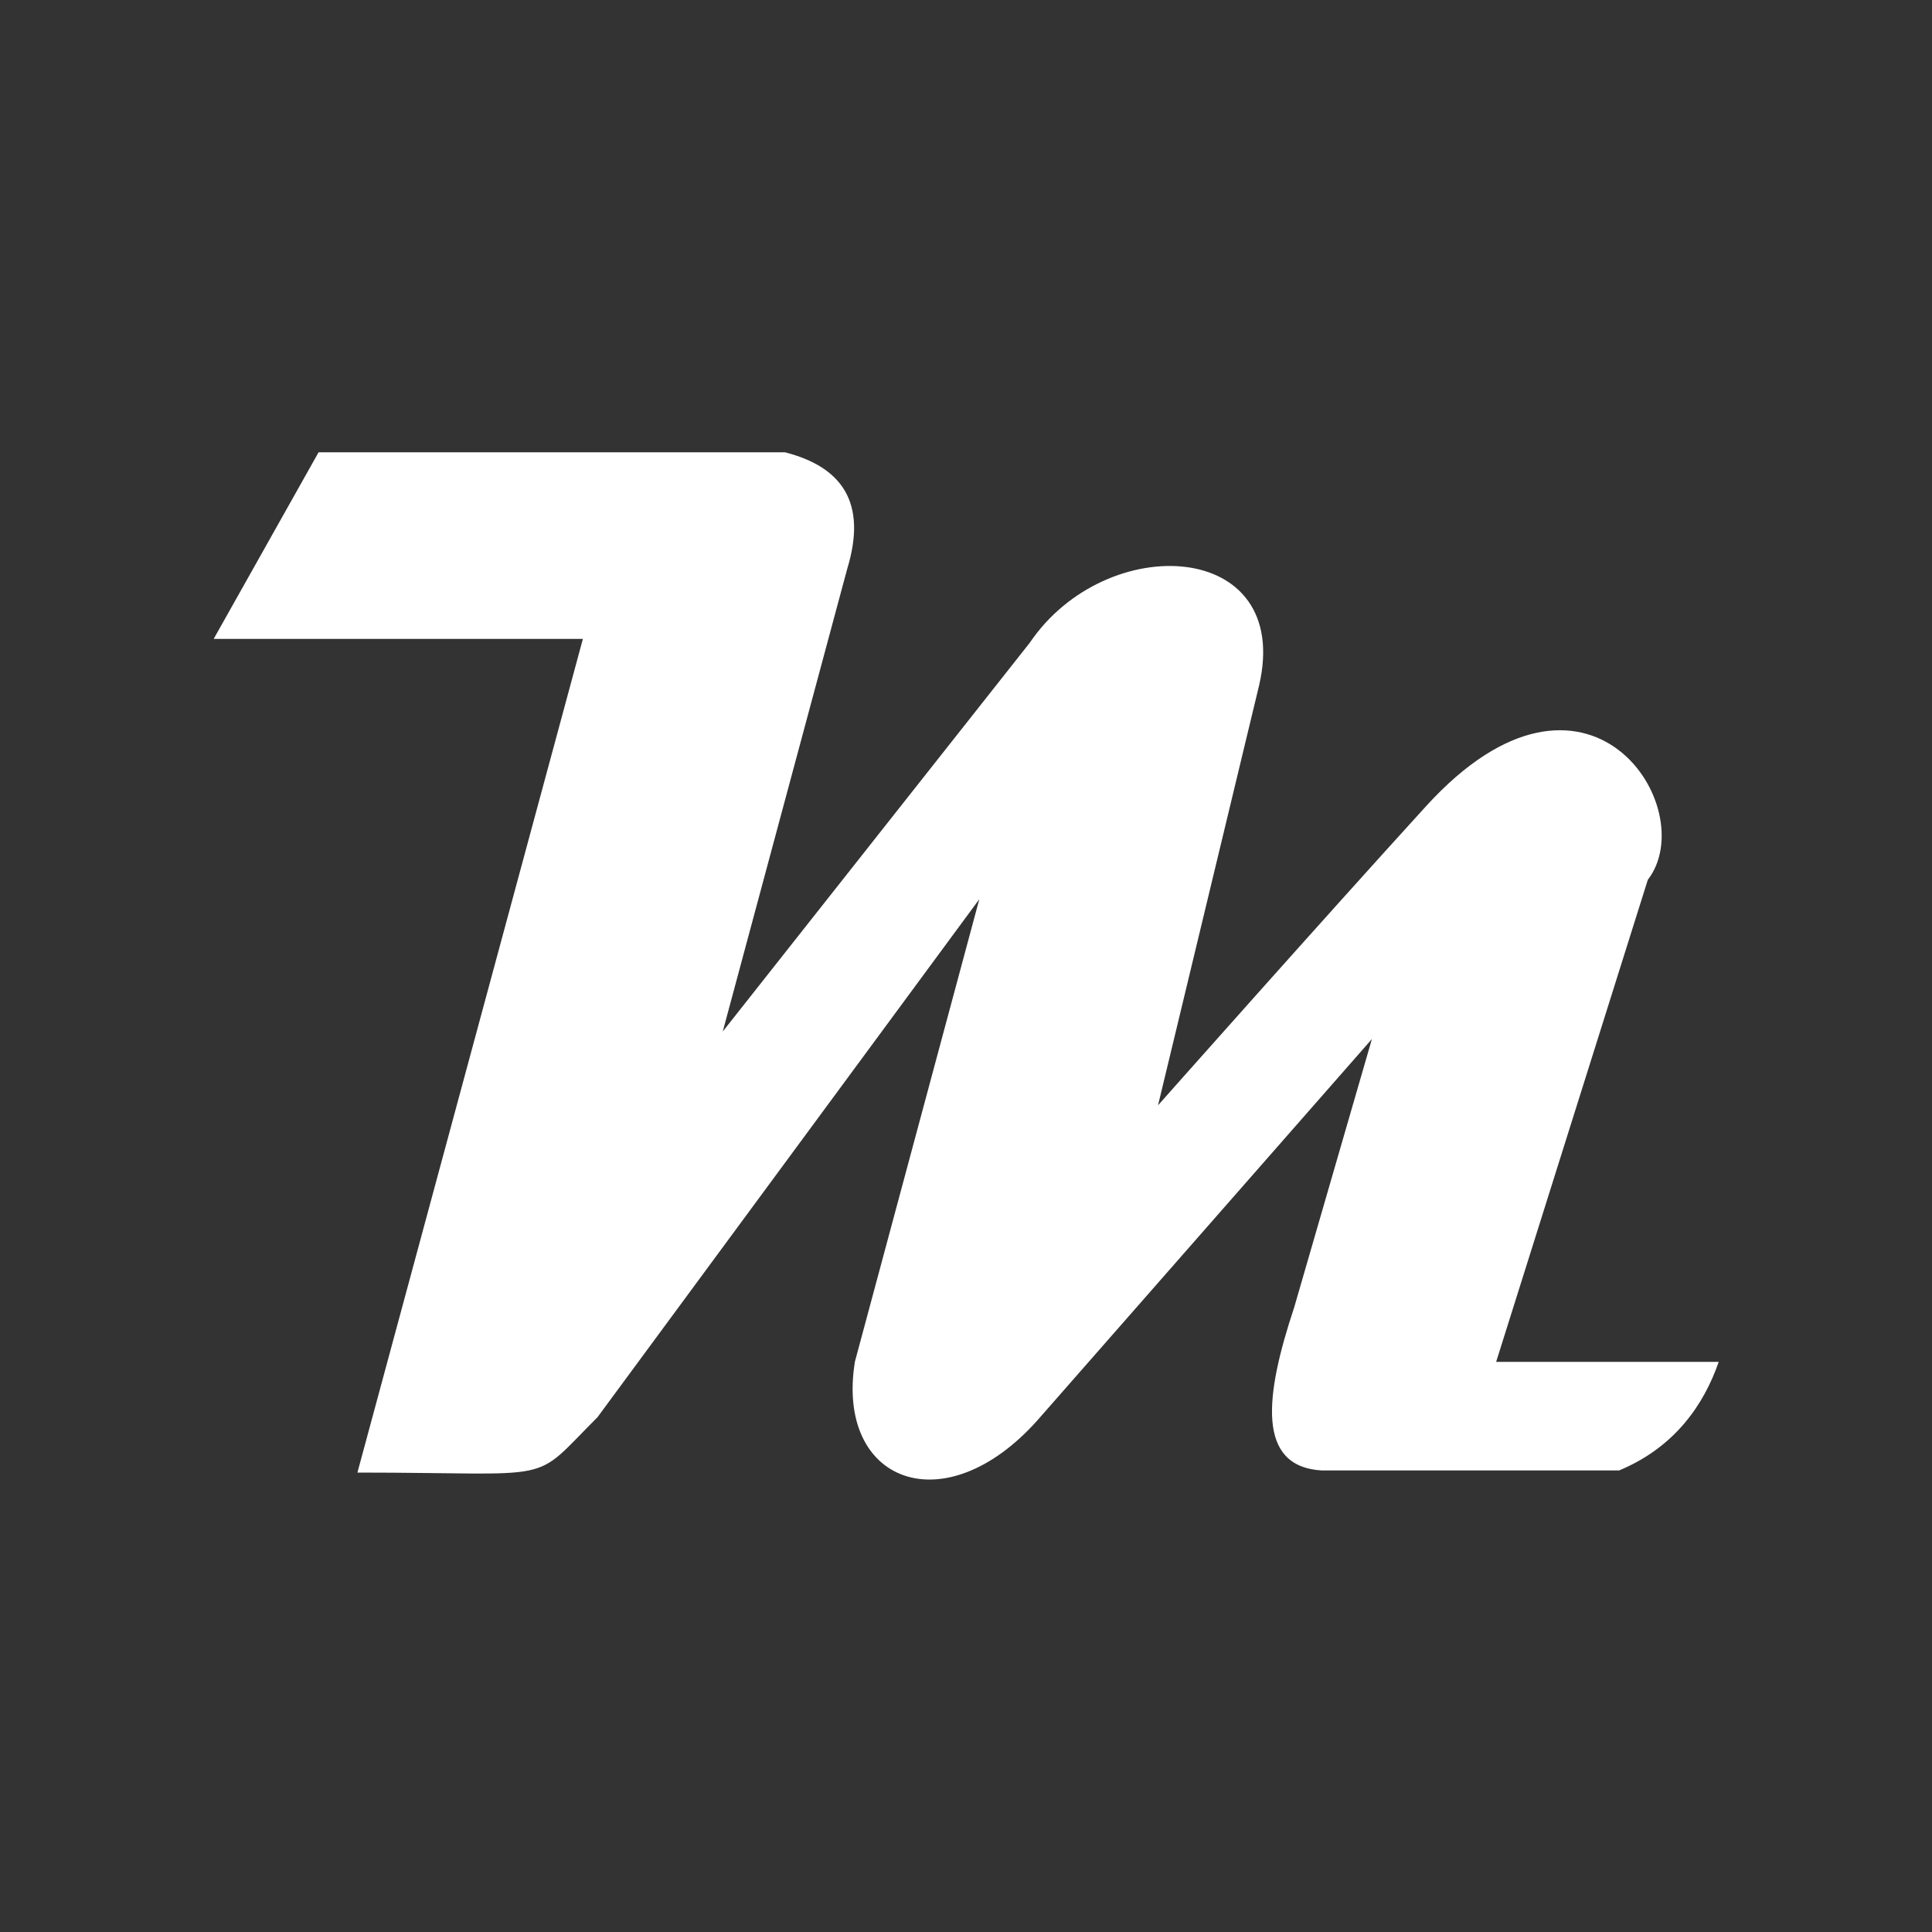
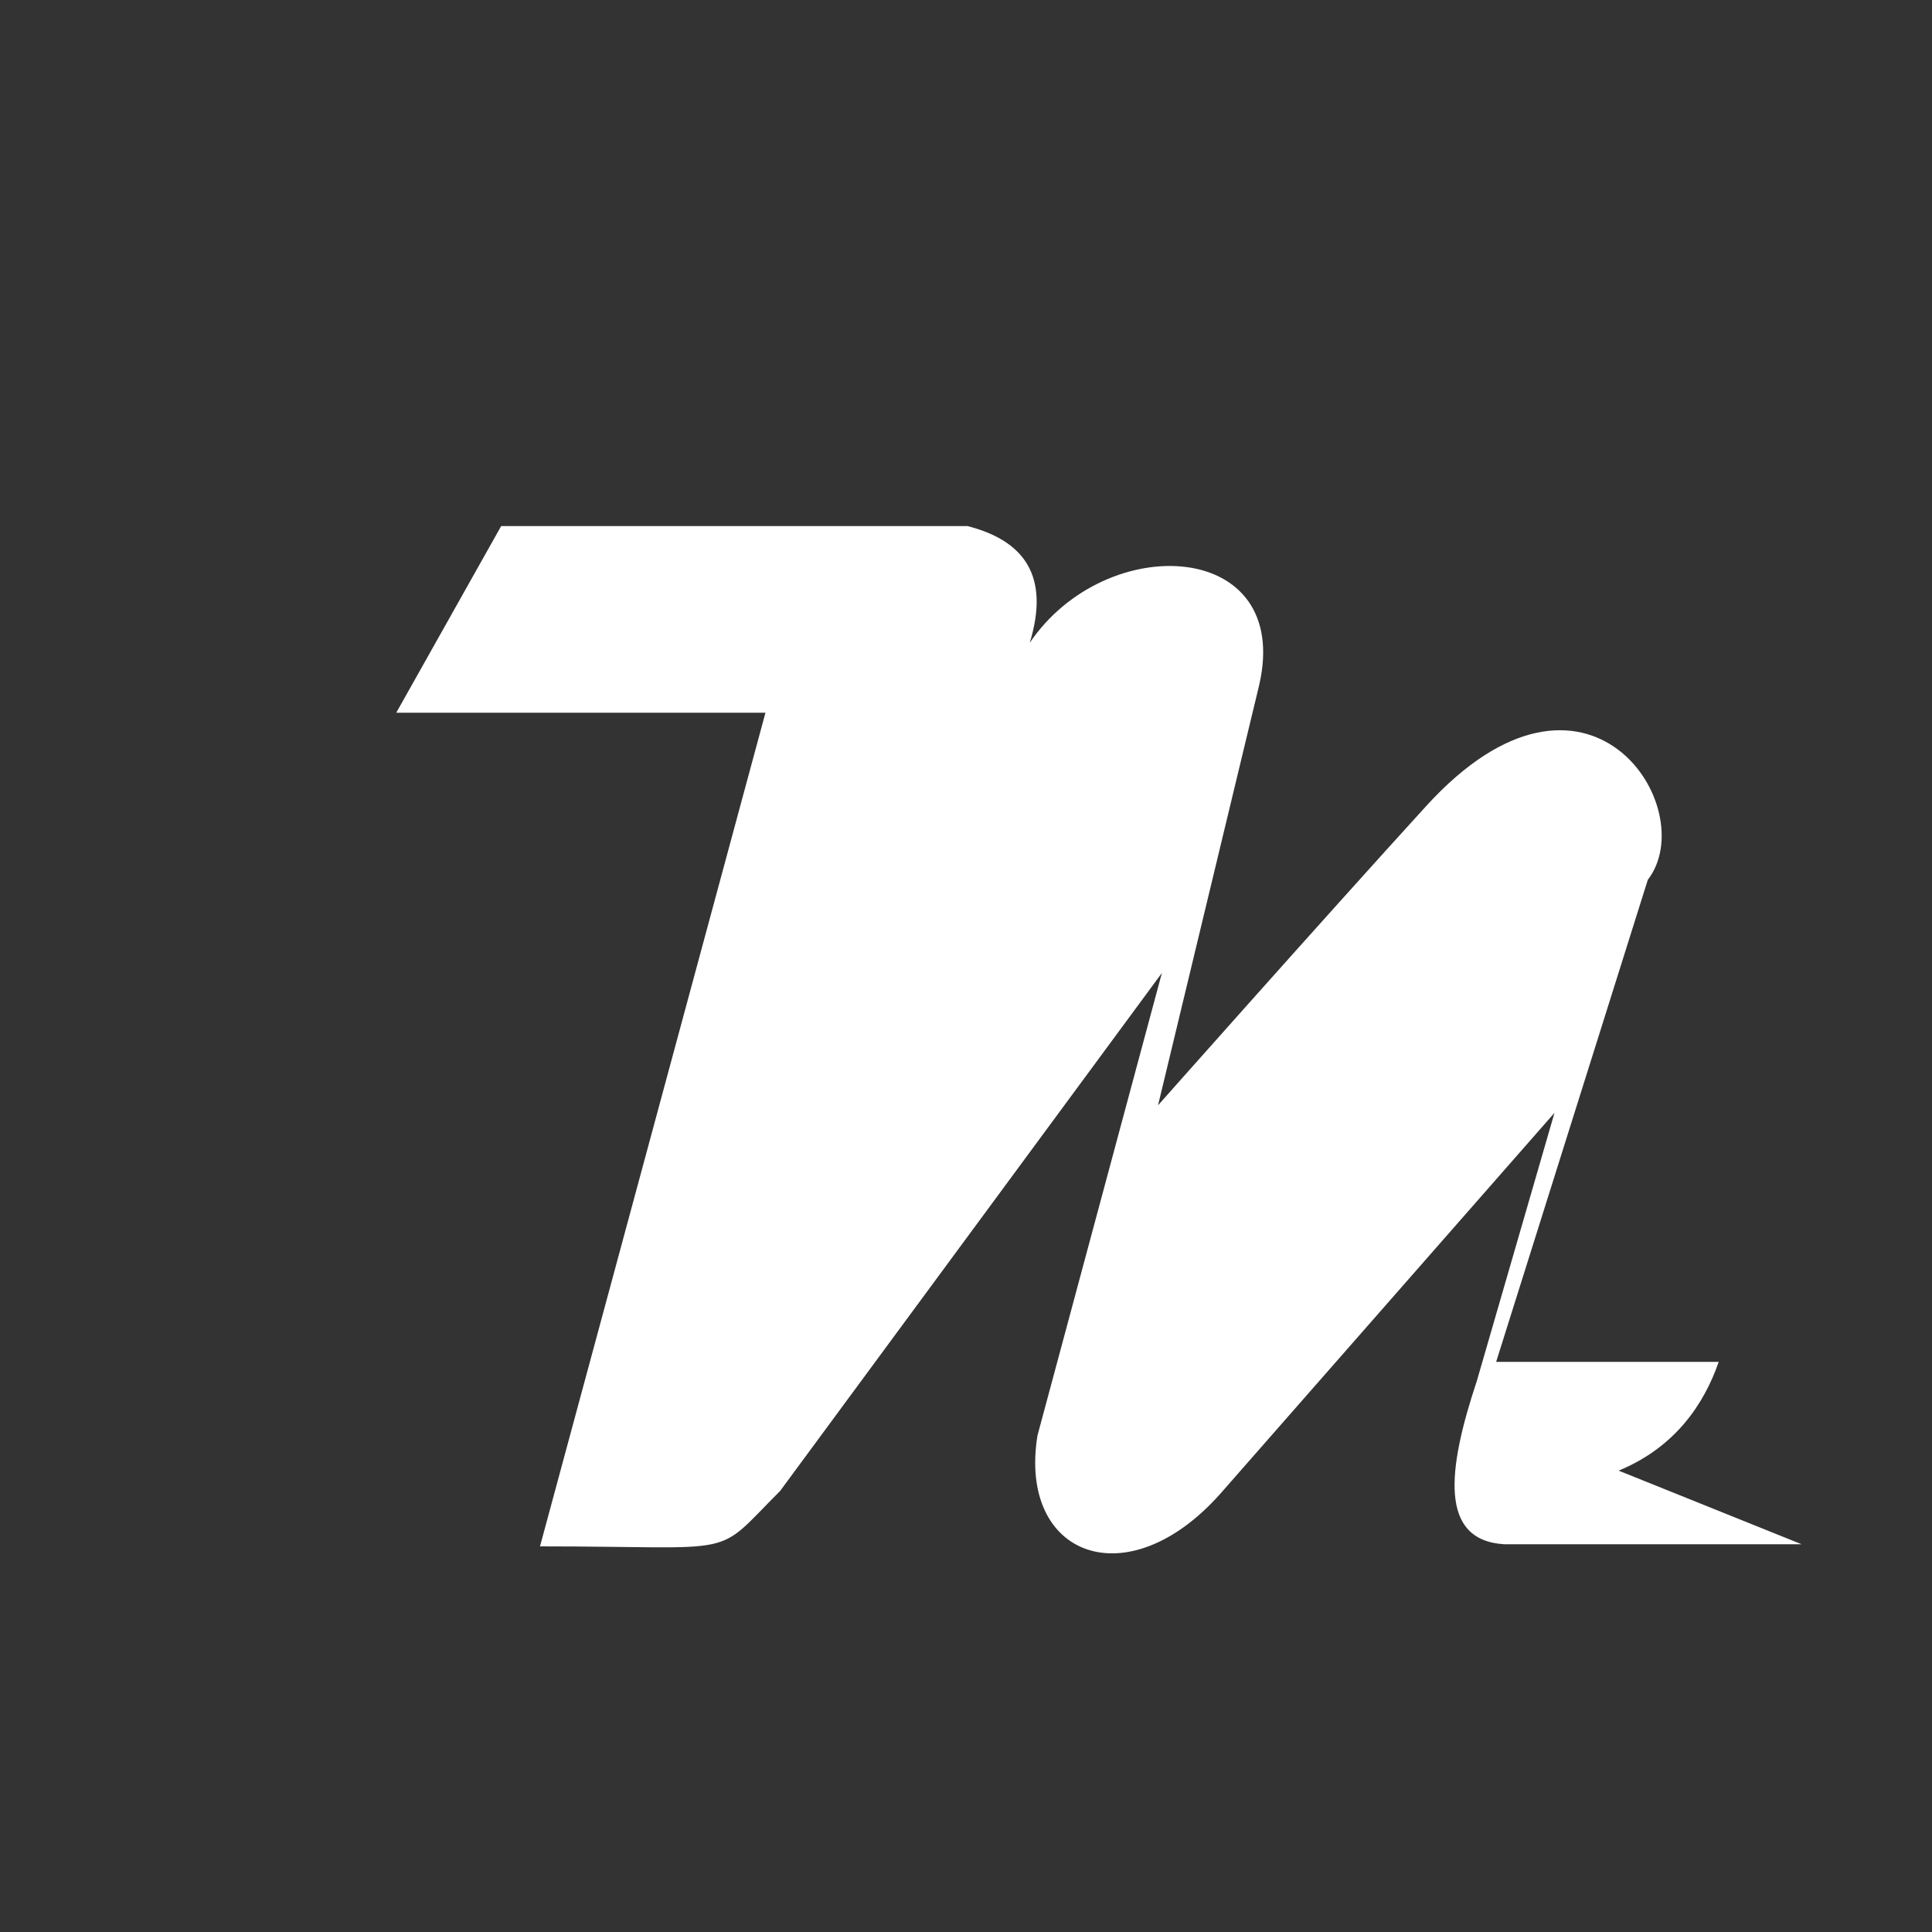
<svg xmlns="http://www.w3.org/2000/svg" id="Layer_1" data-name="Layer 1" viewBox="0 0 100 100">
  <rect x="0" y="0" width="100" height="100" fill="#333333" stroke="none" />
  <defs>
    <style>      .cls-1 {        fill: #fff;        stroke-width: 0px;      }    </style>
  </defs>
-   <path class="cls-1" d="M83.78,76.12c2.91-1.2,4.42-3.43,5.18-5.63h-11.52l7.85-24.95c2.84-3.68-3.1-13-11.47-3.82-5.37,5.89-13.88,15.49-13.88,15.49l5.23-21.73c1.76-7.56-7.91-8.06-11.87-2.21l-15.89,20.12,6.44-23.94c1.06-3.47-.3-5.29-3.22-6.04h-24.14l-5.43,9.66h19.11l-11.67,43.15c10.59,0,8.89.67,12.43-2.87l19.76-26.81-6.44,23.94c-1.01,6.24,4.63,8.45,9.46,3.02l17.3-19.72-4.02,13.88c-1.54,4.63-1.95,8.24,1.41,8.45h15.4Z" />
+   <path class="cls-1" d="M83.78,76.12c2.91-1.2,4.42-3.43,5.18-5.63h-11.52l7.85-24.95c2.84-3.68-3.1-13-11.47-3.82-5.37,5.89-13.88,15.49-13.88,15.49l5.23-21.73c1.76-7.56-7.91-8.06-11.87-2.21c1.06-3.47-.3-5.29-3.22-6.04h-24.14l-5.43,9.66h19.11l-11.67,43.15c10.59,0,8.89.67,12.43-2.87l19.76-26.81-6.44,23.94c-1.01,6.24,4.63,8.45,9.46,3.02l17.3-19.72-4.02,13.88c-1.54,4.63-1.95,8.24,1.41,8.45h15.4Z" />
</svg>